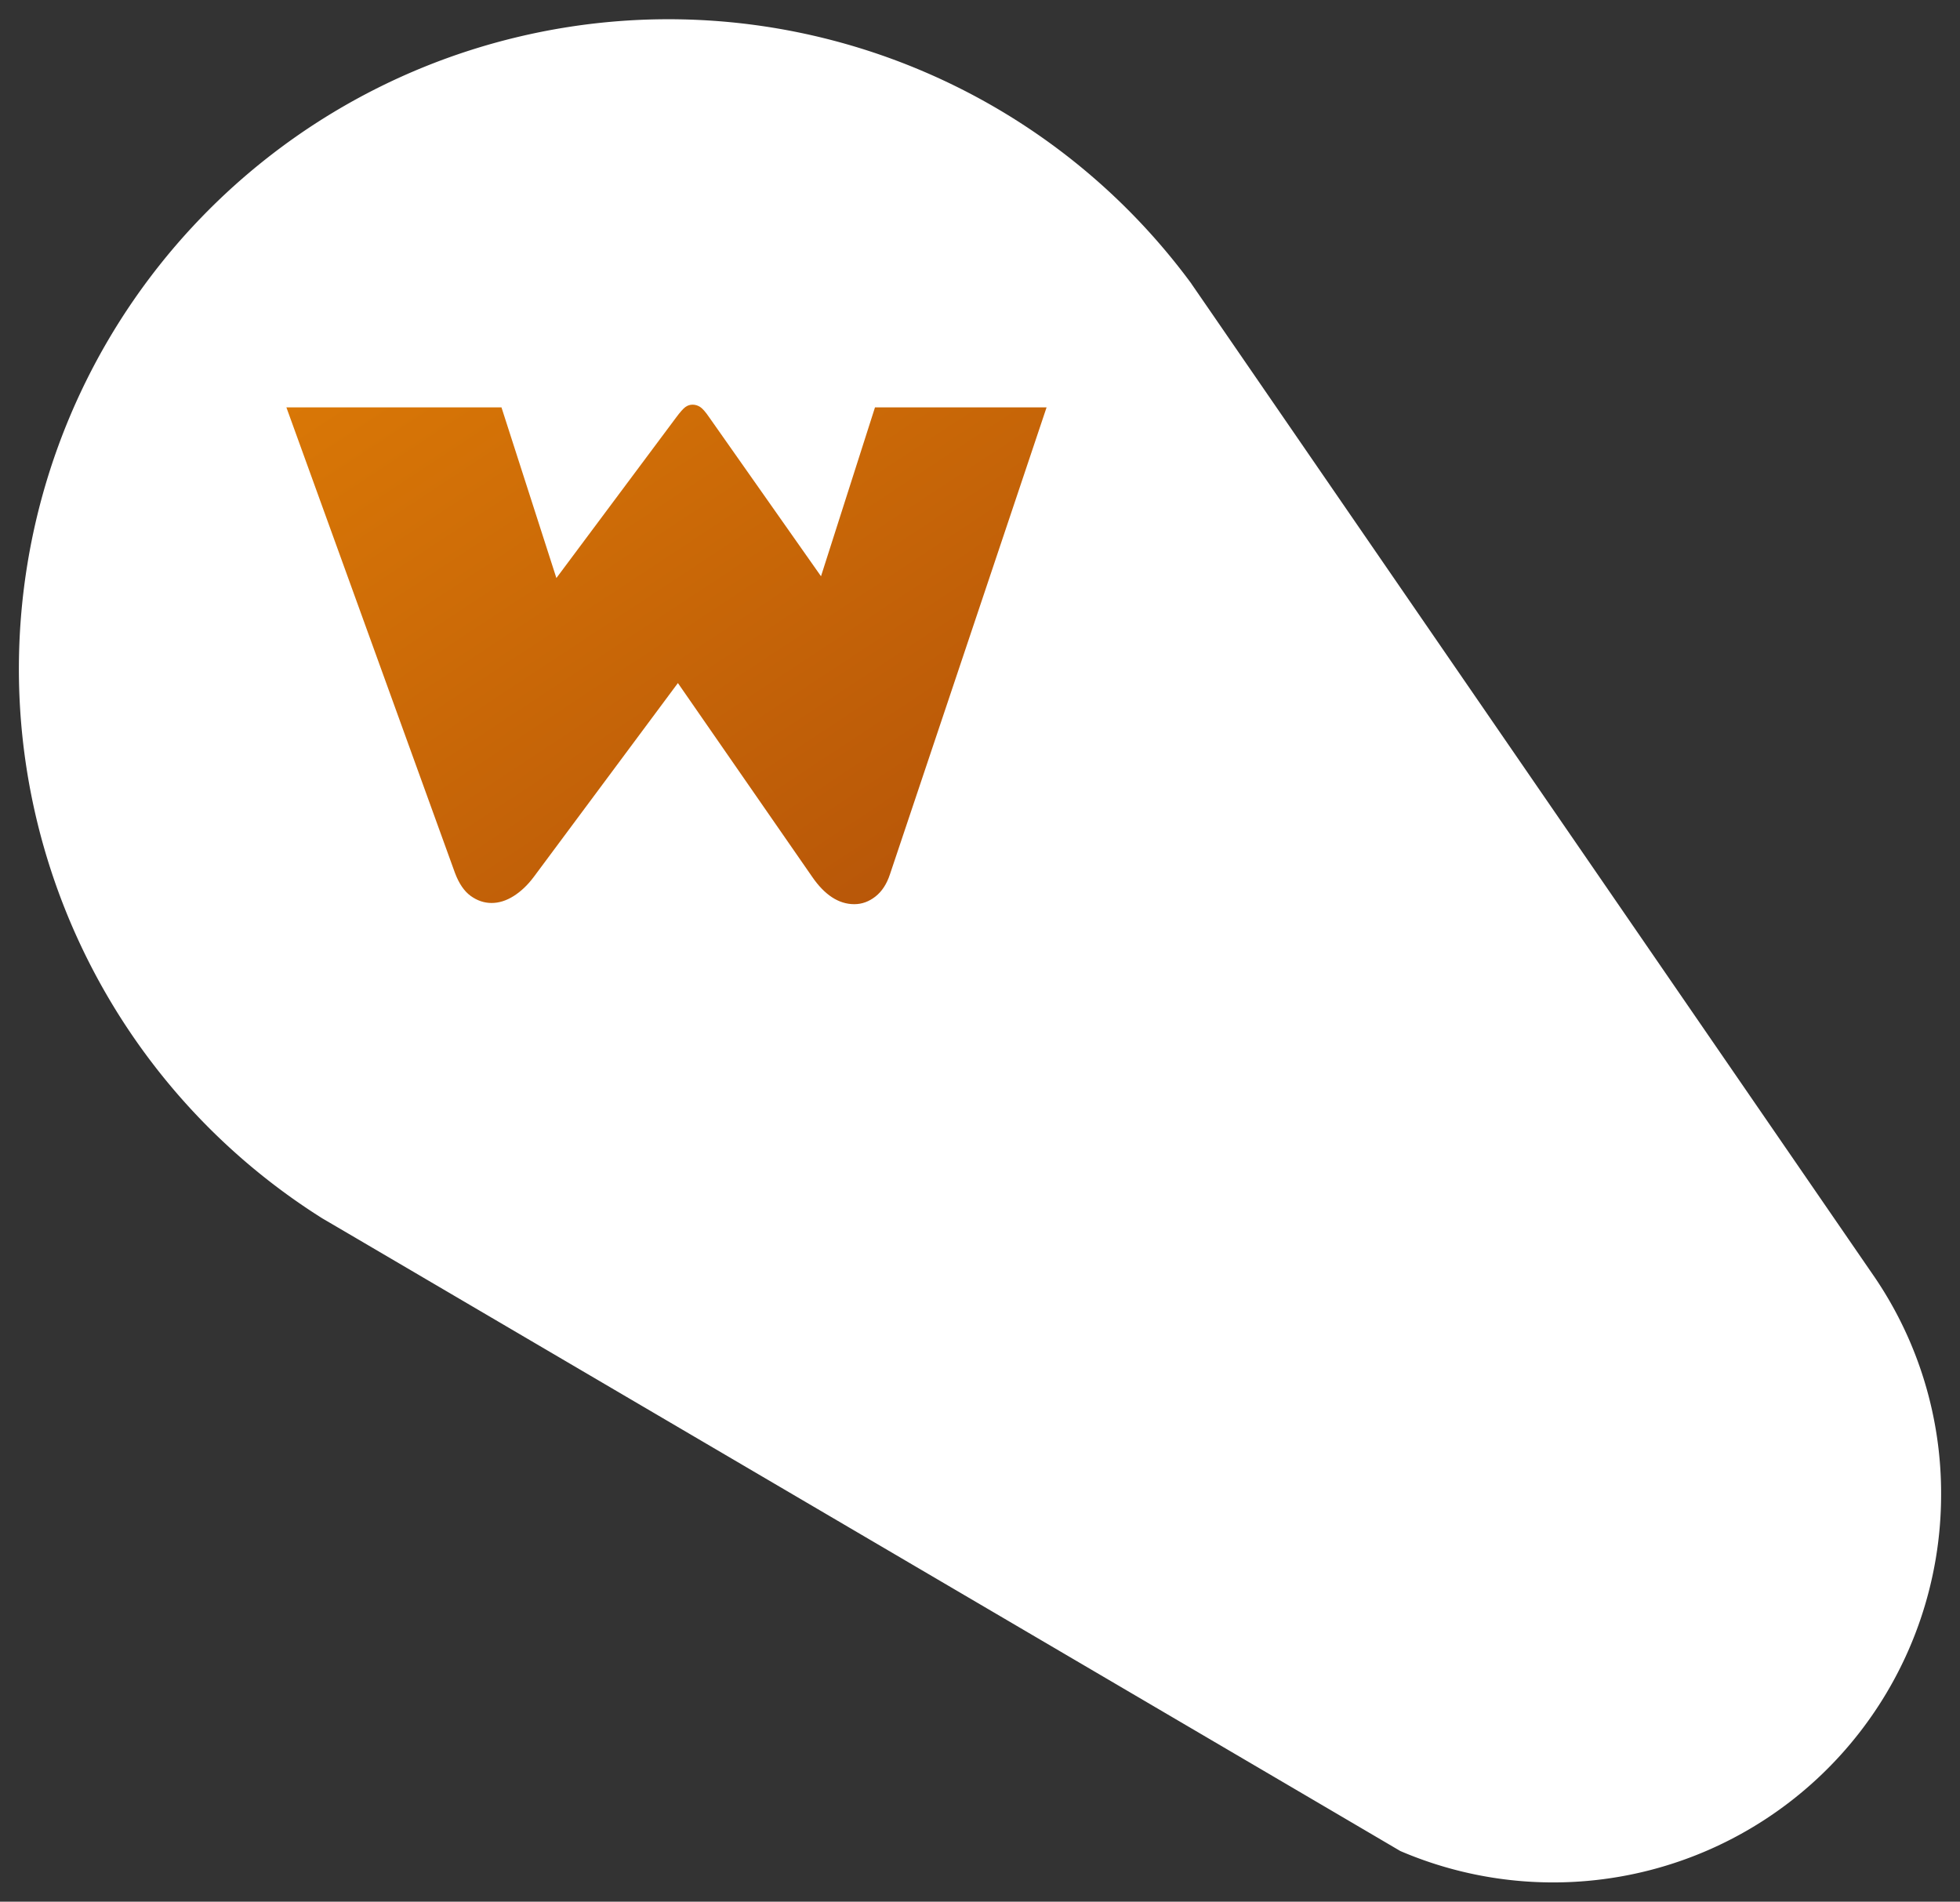
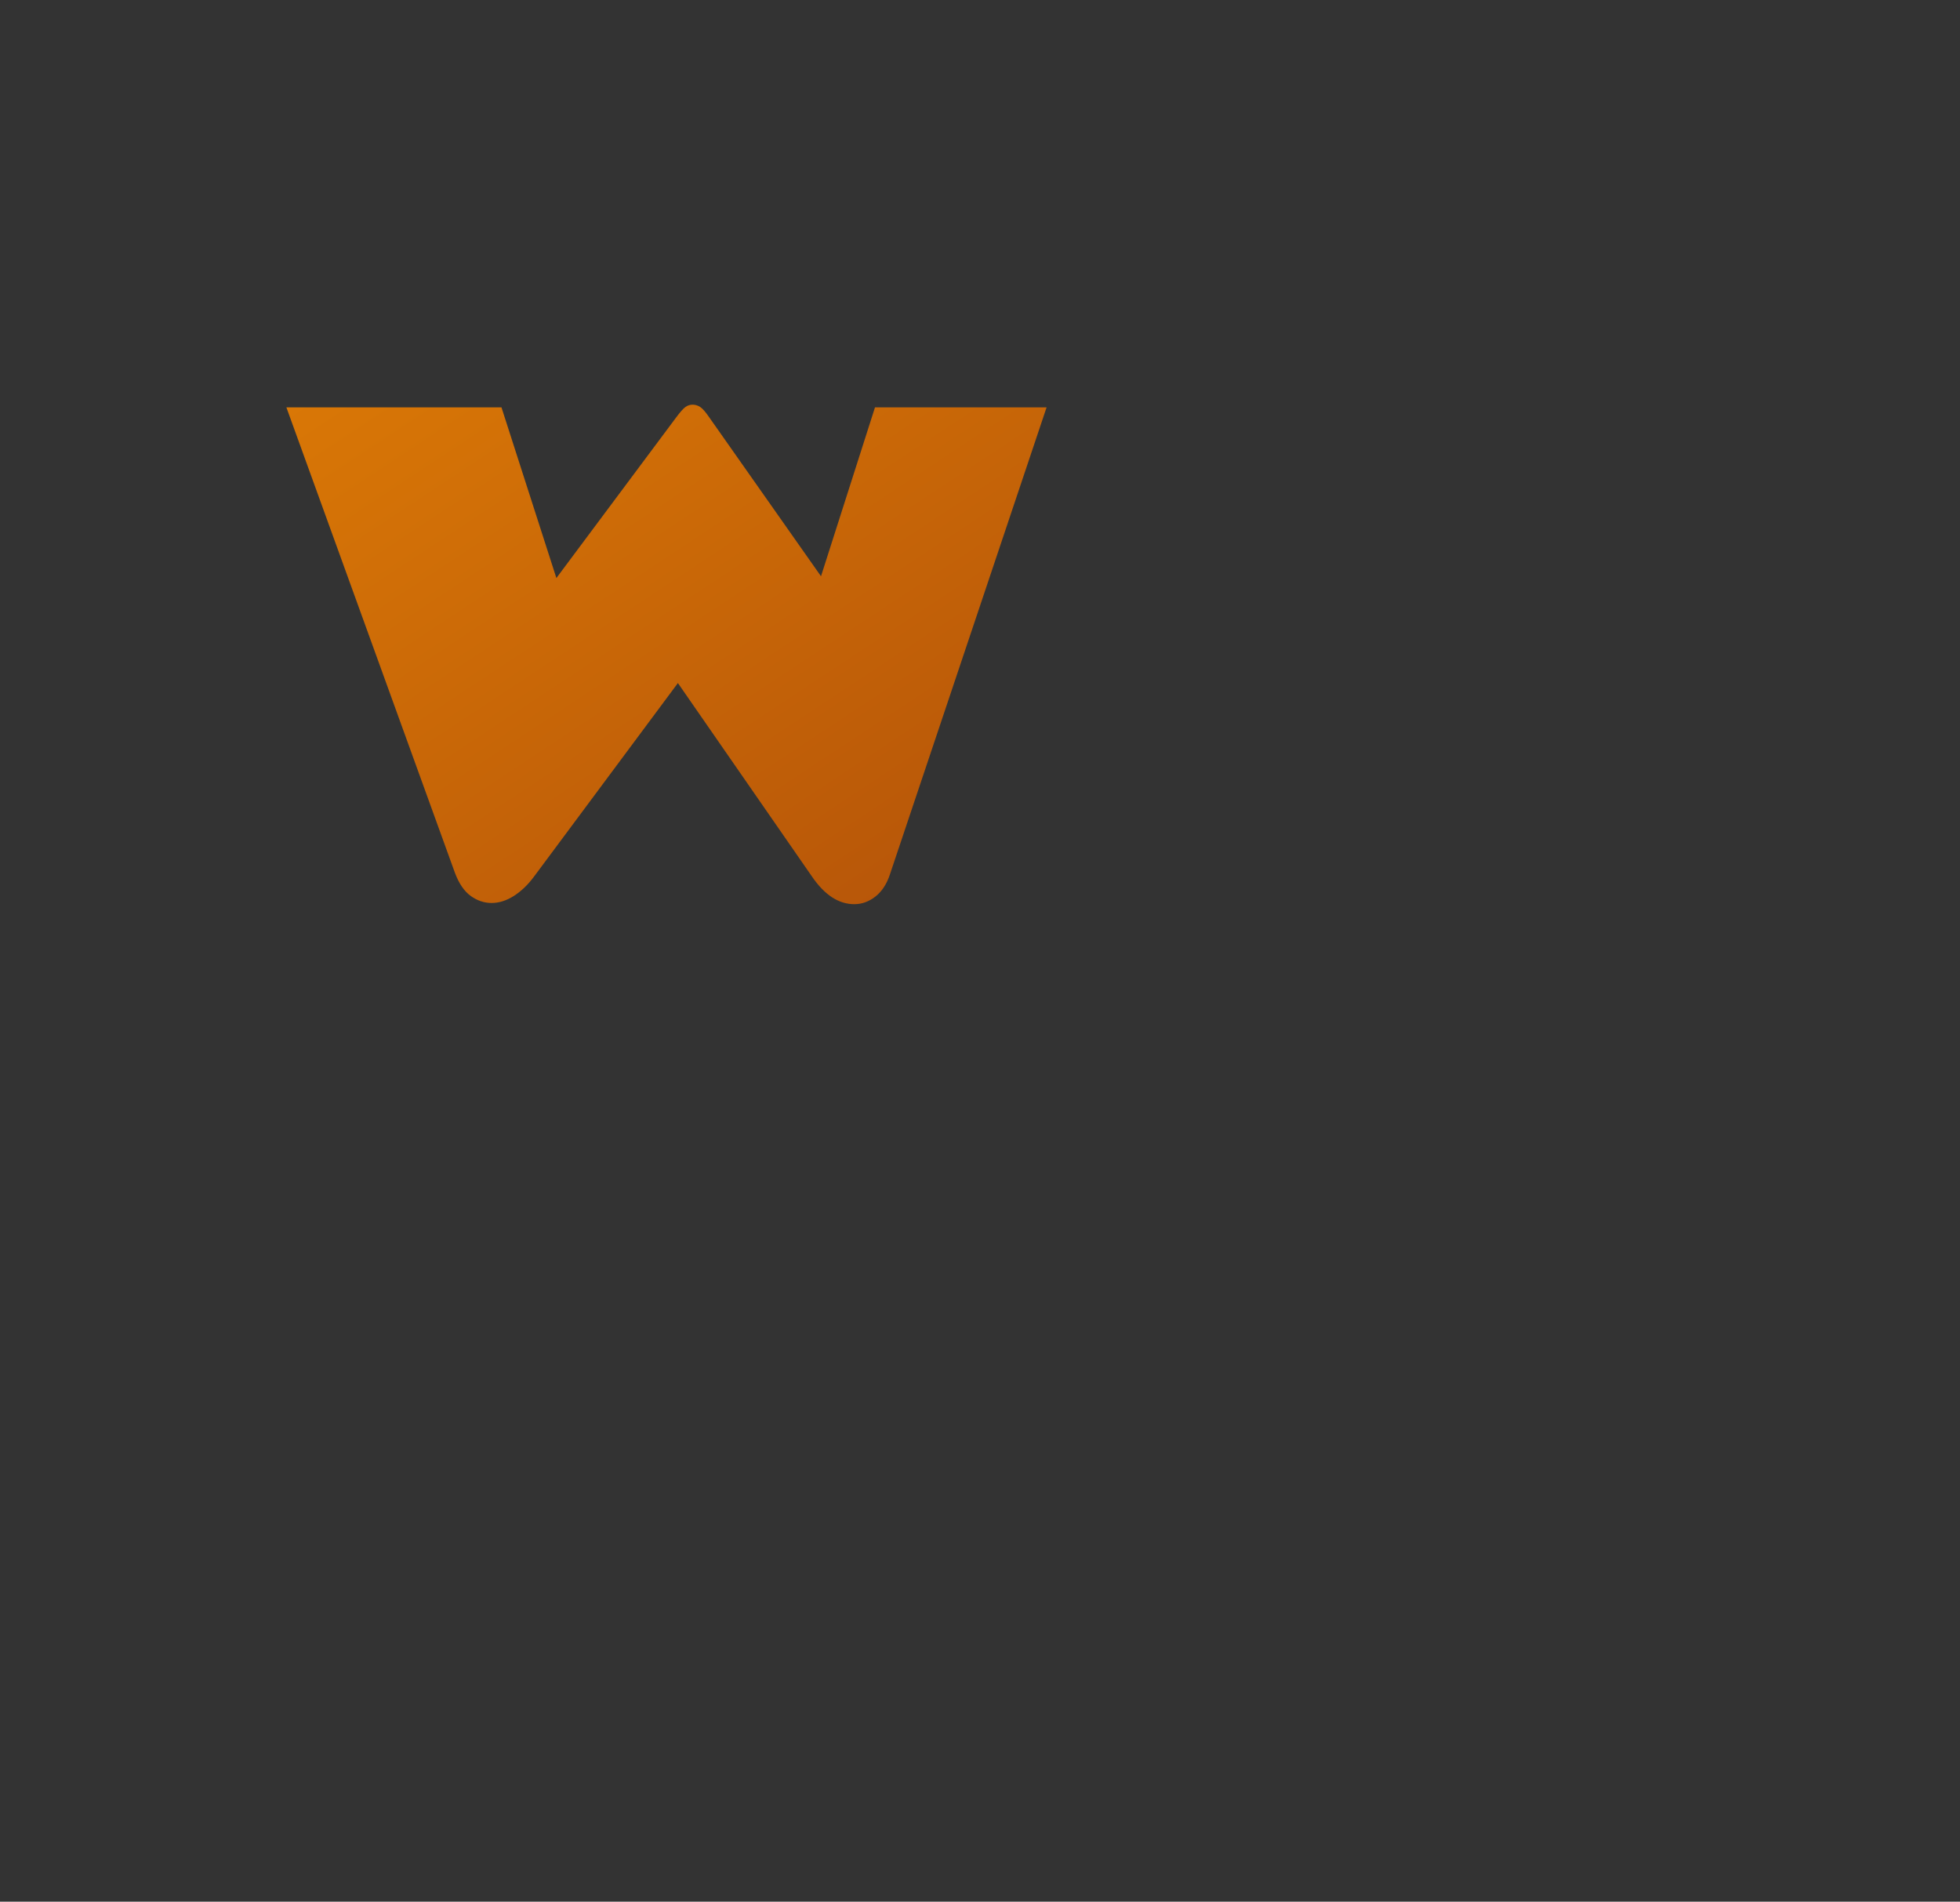
<svg xmlns="http://www.w3.org/2000/svg" viewBox="0 0 571 554">
  <rect x="0" y="0" width="571" height="554" fill="#333333" stroke="none" />
  <defs>
    <linearGradient id="amberGradient" x1="0%" y1="0%" x2="100%" y2="100%">
      <stop offset="0%" stop-color="#d97706" />
      <stop offset="100%" stop-color="#b45309" />
    </linearGradient>
  </defs>
-   <path fill="#ffffff" d="M565.496 435.37a113.01 113.01 0 0 1-157.543 103.88l-24.29-14.27-279.31-163.916-.488-.287-9.562-5.6-.344-.2C29.546 314.45-4.316 239.279 8.007 164.186 20.33 89.089 76.445 28.686 150.43 10.872 224.415-6.944 301.874 21.3 347.027 82.557l.143.23 6.747 9.79.058.087 192.227 279.511a111.977 111.977 0 0 1 19.294 63.195" />
  <path fill="url(#amberGradient)" d="m146.09 118.67 16 49.73 34.87-46.76q1.75-2.36 2.71-3.06.96-.69 2.1-.69 1.14 0 2.18.65 1.05.66 2.71 3.1l32.52 46.24 15.73-49.21h49.99l-45.62 136q-1.4 4.28-4.24 6.51-2.84 2.23-6.16 2.23-6.82 0-12.32-8.04l-39.07-56.38-42.04 56.55q-2.63 3.5-5.82 5.51-3.19 2.01-6.42 2.01t-6.08-2.05q-2.84-2.06-4.58-6.69L83.43 118.67Z" />
</svg>